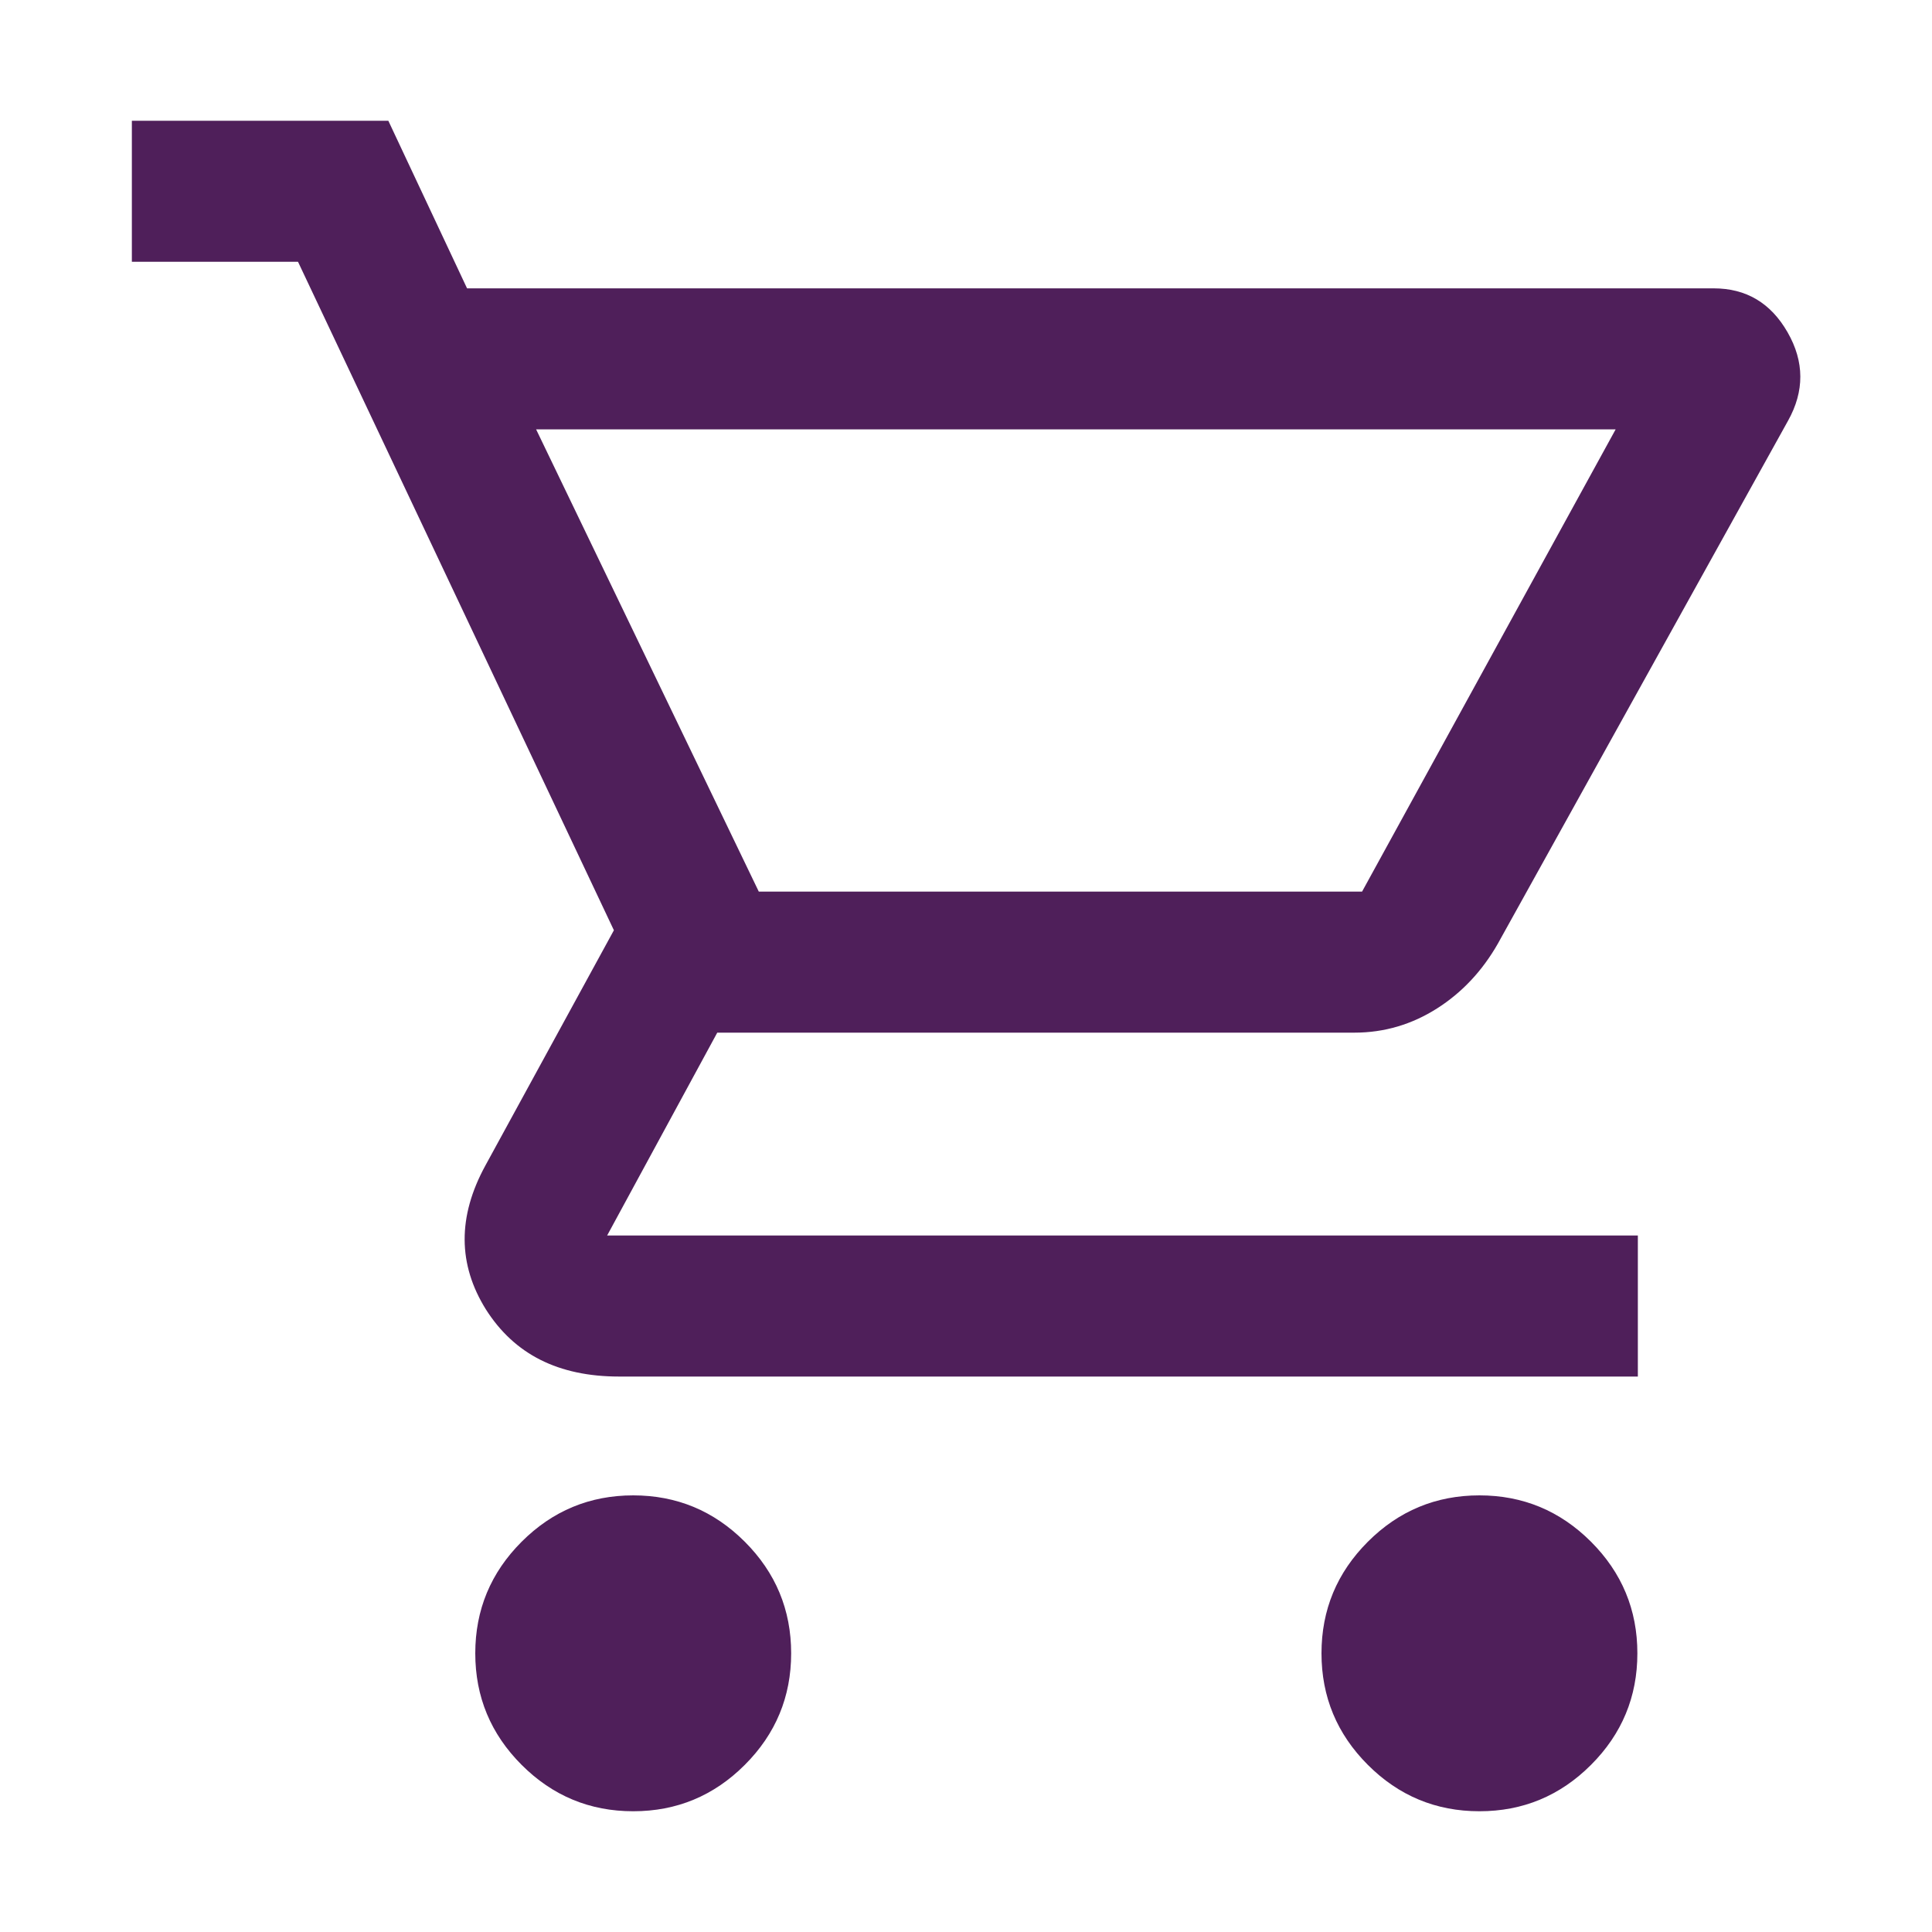
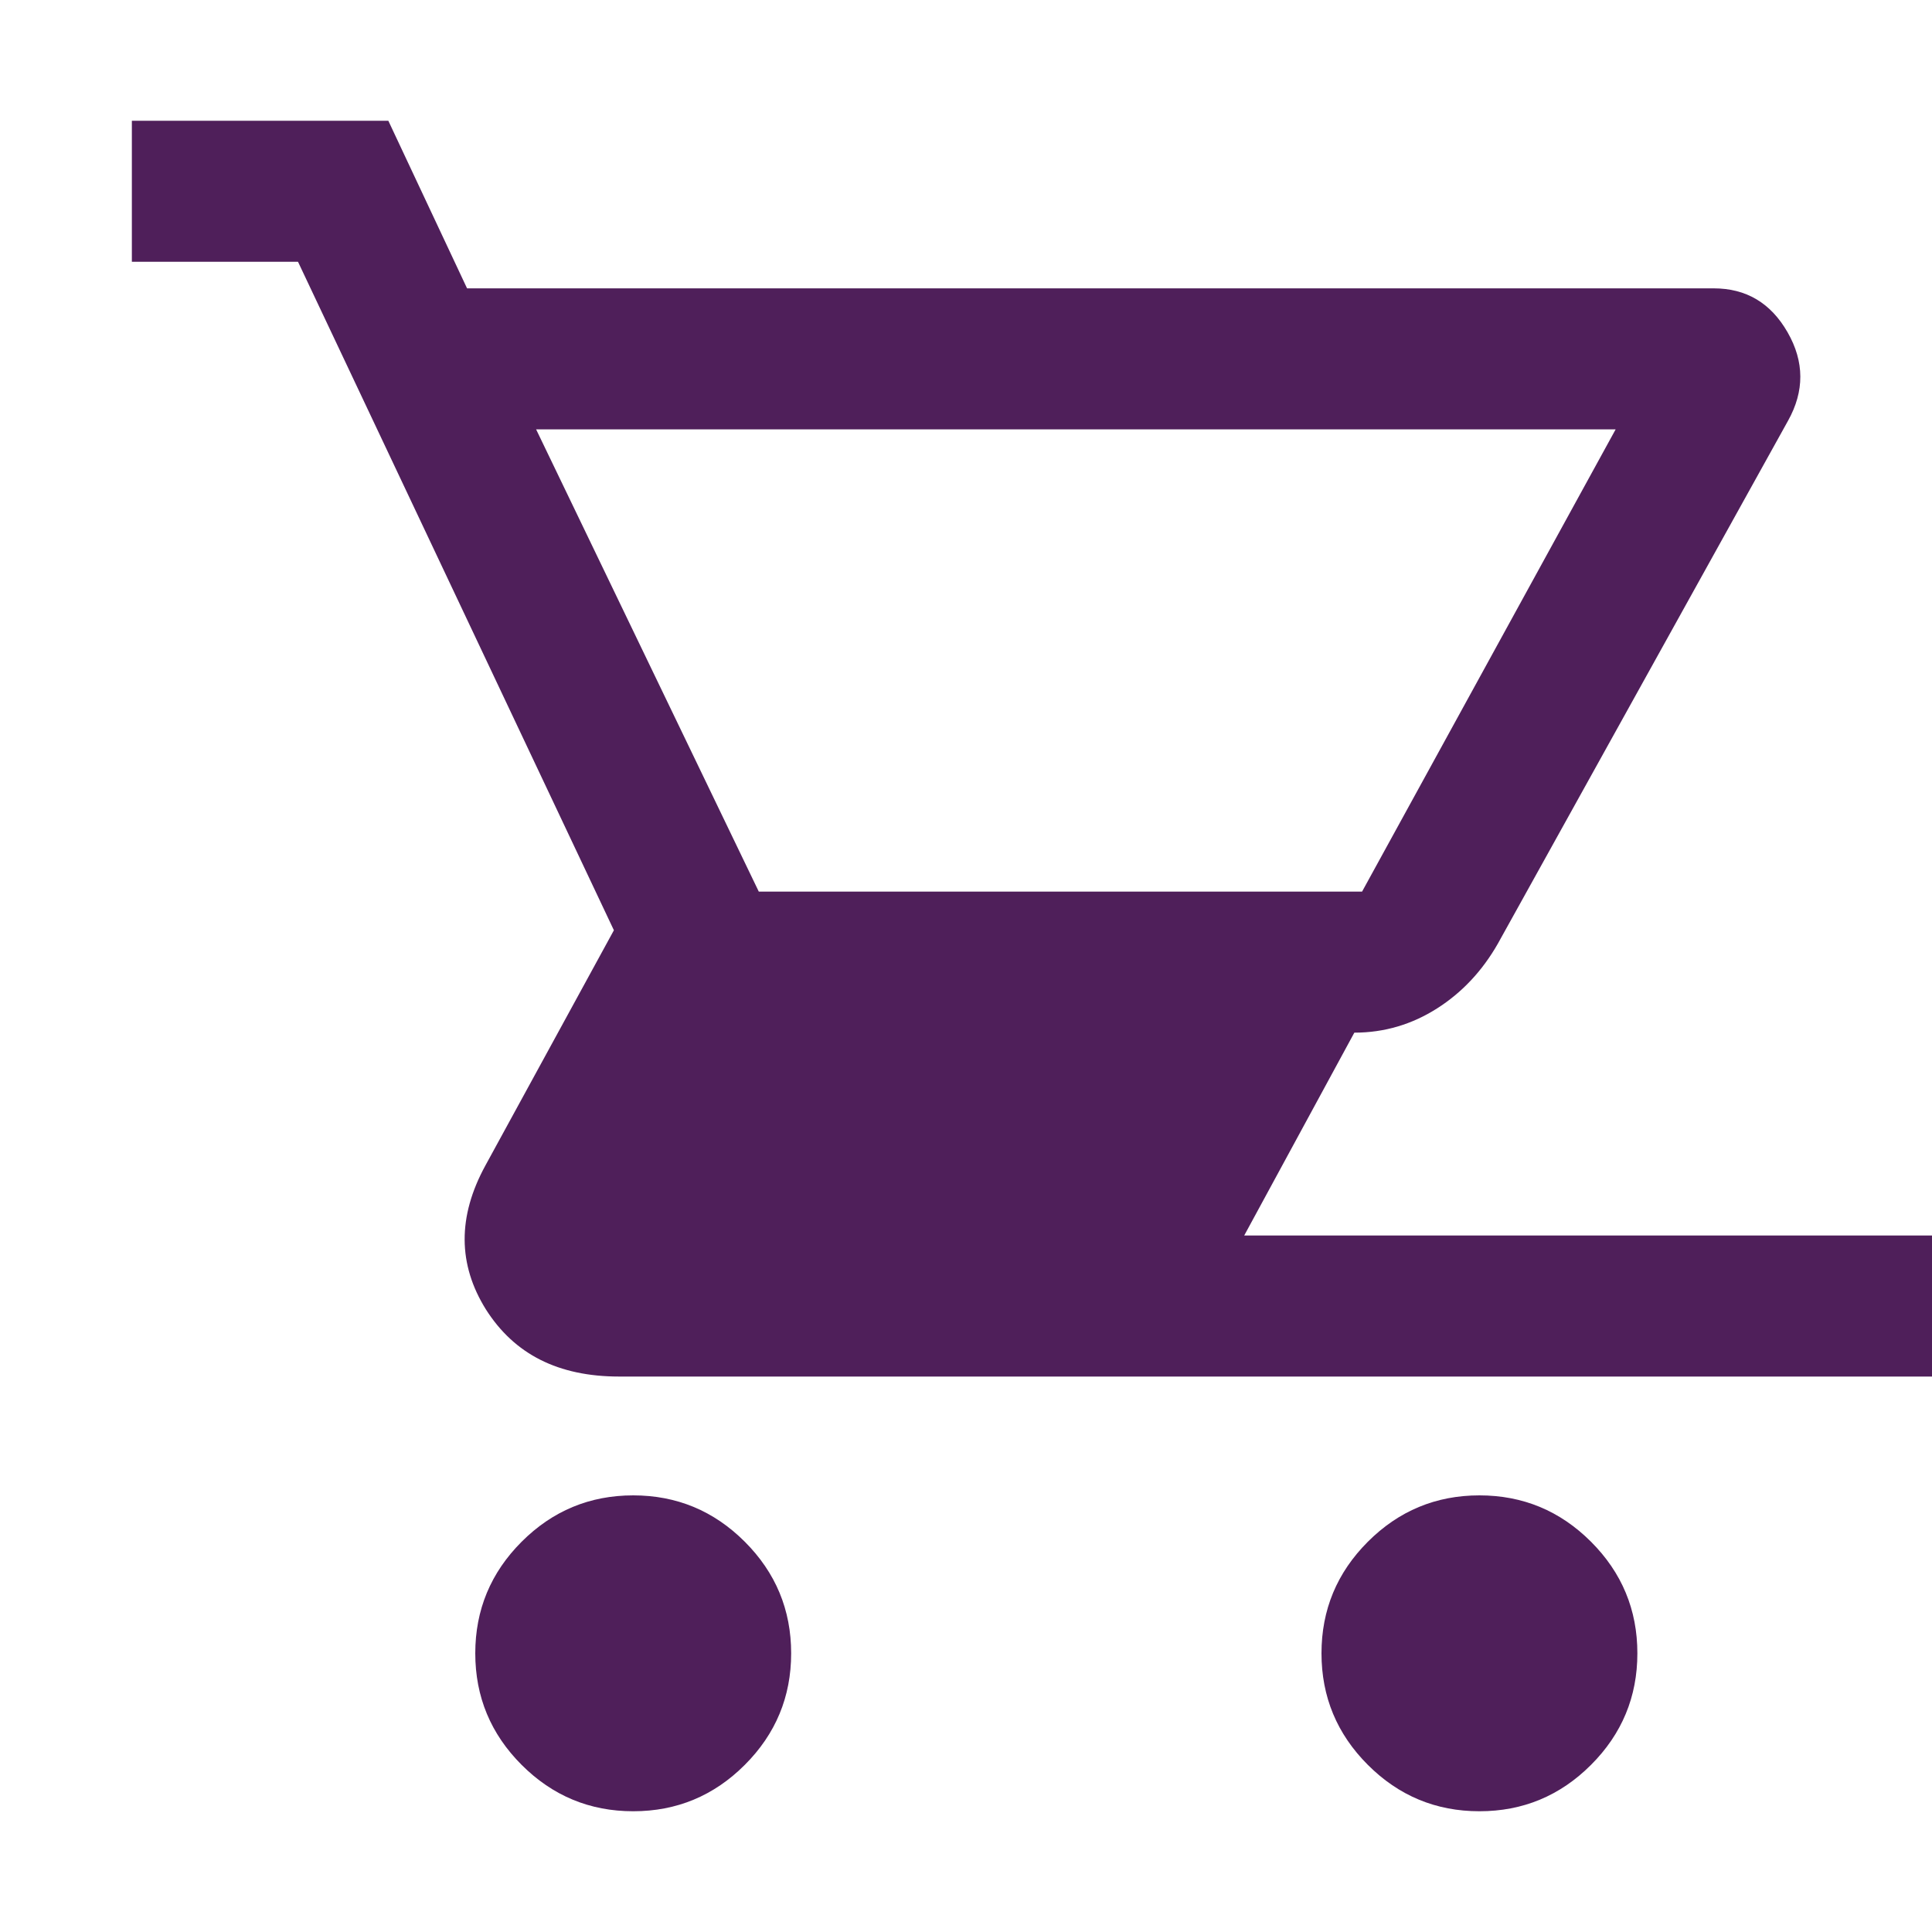
<svg xmlns="http://www.w3.org/2000/svg" viewBox="0 0 40 40">
-   <path d="M13.11 37.5c-.9 0-1.67-.32-2.31-.96-.64-.64-.96-1.41-.96-2.31s.32-1.67.96-2.31c.64-.64 1.41-.96 2.31-.96s1.67.32 2.31.96c.64.64.96 1.41.96 2.31s-.32 1.67-.96 2.31c-.64.64-1.41.96-2.31.96Zm17.52 0c-.9 0-1.67-.32-2.31-.96-.64-.64-.96-1.41-.96-2.31s.32-1.67.96-2.31c.64-.64 1.41-.96 2.31-.96s1.67.32 2.31.96c.64.64.96 1.41.96 2.31s-.32 1.67-.96 2.31c-.64.64-1.41.96-2.31.96ZM11.1 8.89l4.61 9.57H28.2l5.25-9.57H11.1ZM9.67 5.97h25.81c.67 0 1.18.3 1.53.91.35.61.35 1.22.01 1.83l-6.01 10.83c-.32.56-.74 1.01-1.26 1.34-.52.33-1.09.5-1.71.5H14.85l-2.28 4.2h21.34v2.92H12.82c-1.26 0-2.17-.46-2.76-1.39-.58-.93-.59-1.92-.01-2.98l2.66-4.87L6.17 5.42H2.73V2.5h5.31l1.63 3.47Zm6.04 12.5H28.2 15.71Z" style="fill:#4f1f5a" />
+   <path d="M13.11 37.5c-.9 0-1.67-.32-2.31-.96-.64-.64-.96-1.41-.96-2.31s.32-1.67.96-2.31c.64-.64 1.41-.96 2.31-.96s1.67.32 2.31.96c.64.64.96 1.41.96 2.31s-.32 1.67-.96 2.31c-.64.64-1.41.96-2.31.96Zm17.52 0c-.9 0-1.67-.32-2.31-.96-.64-.64-.96-1.41-.96-2.31s.32-1.67.96-2.31c.64-.64 1.41-.96 2.31-.96s1.67.32 2.31.96c.64.64.96 1.41.96 2.31s-.32 1.67-.96 2.31c-.64.64-1.41.96-2.31.96ZM11.1 8.89l4.61 9.57H28.2l5.25-9.57H11.1ZM9.67 5.97h25.81c.67 0 1.18.3 1.53.91.35.61.35 1.22.01 1.83l-6.01 10.83c-.32.56-.74 1.01-1.26 1.34-.52.33-1.09.5-1.71.5l-2.28 4.2h21.34v2.92H12.82c-1.26 0-2.17-.46-2.76-1.39-.58-.93-.59-1.92-.01-2.98l2.66-4.87L6.17 5.42H2.73V2.5h5.31l1.63 3.47Zm6.04 12.5H28.2 15.71Z" style="fill:#4f1f5a" />
</svg>